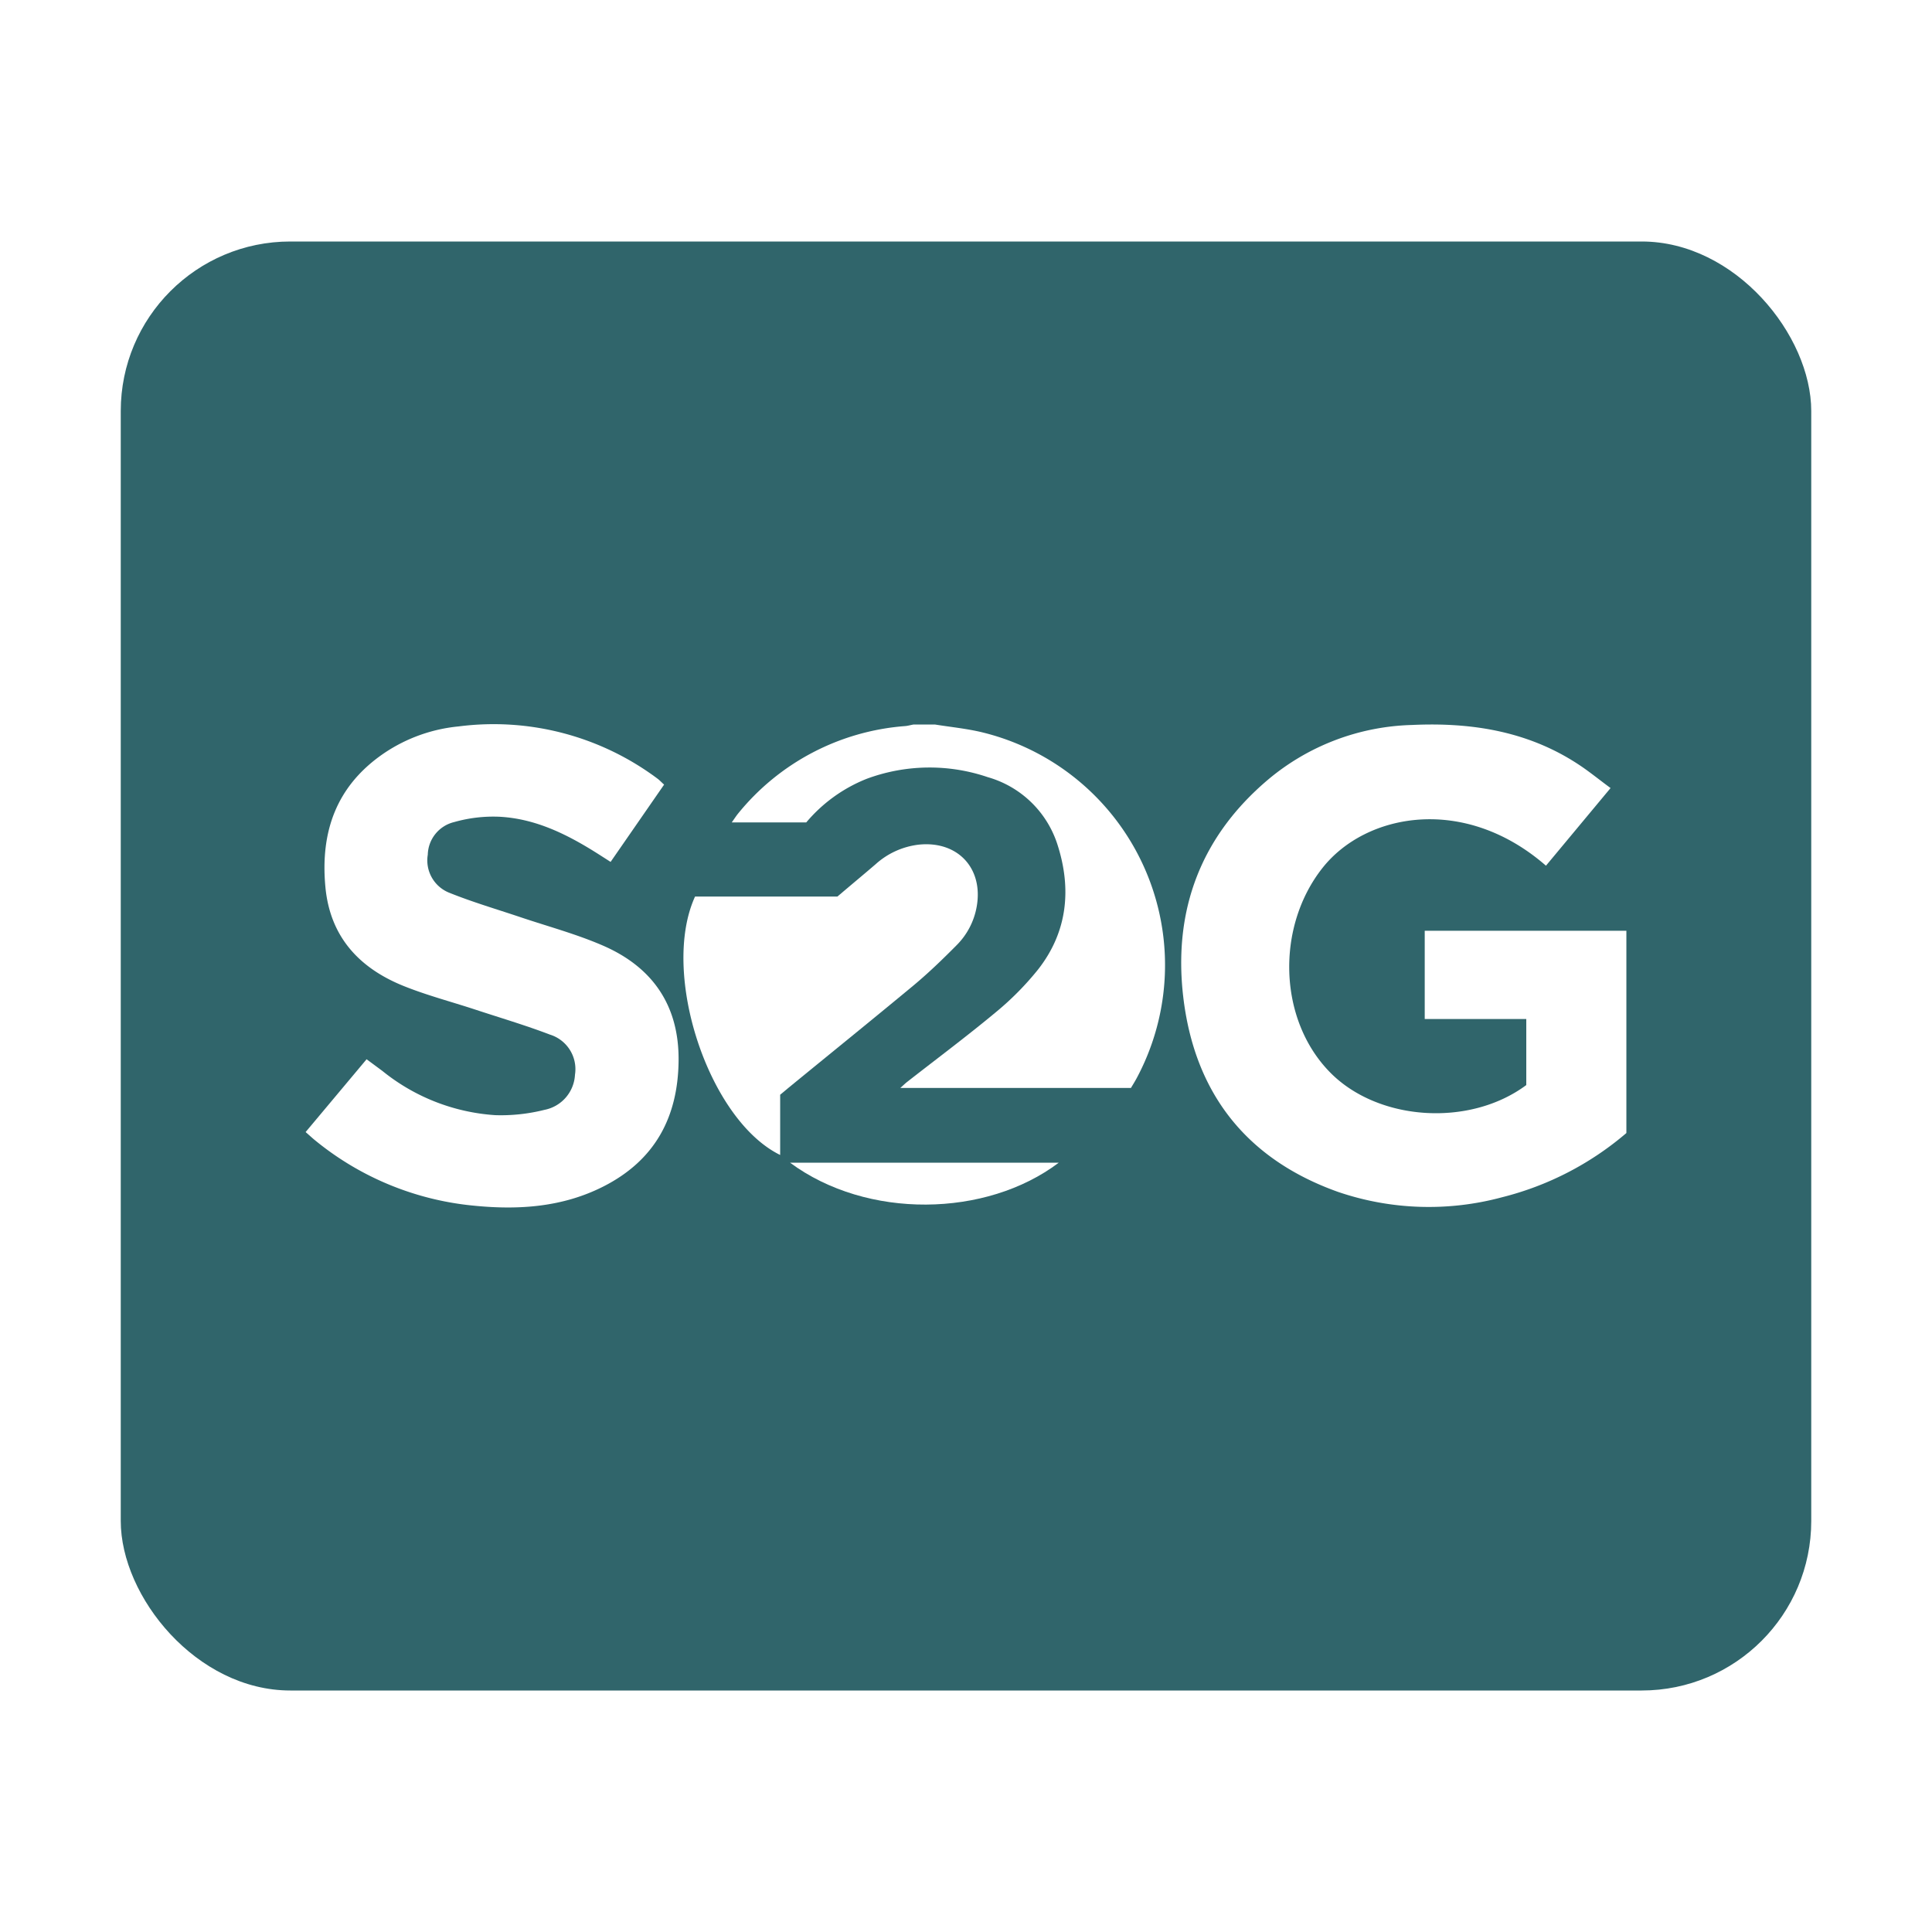
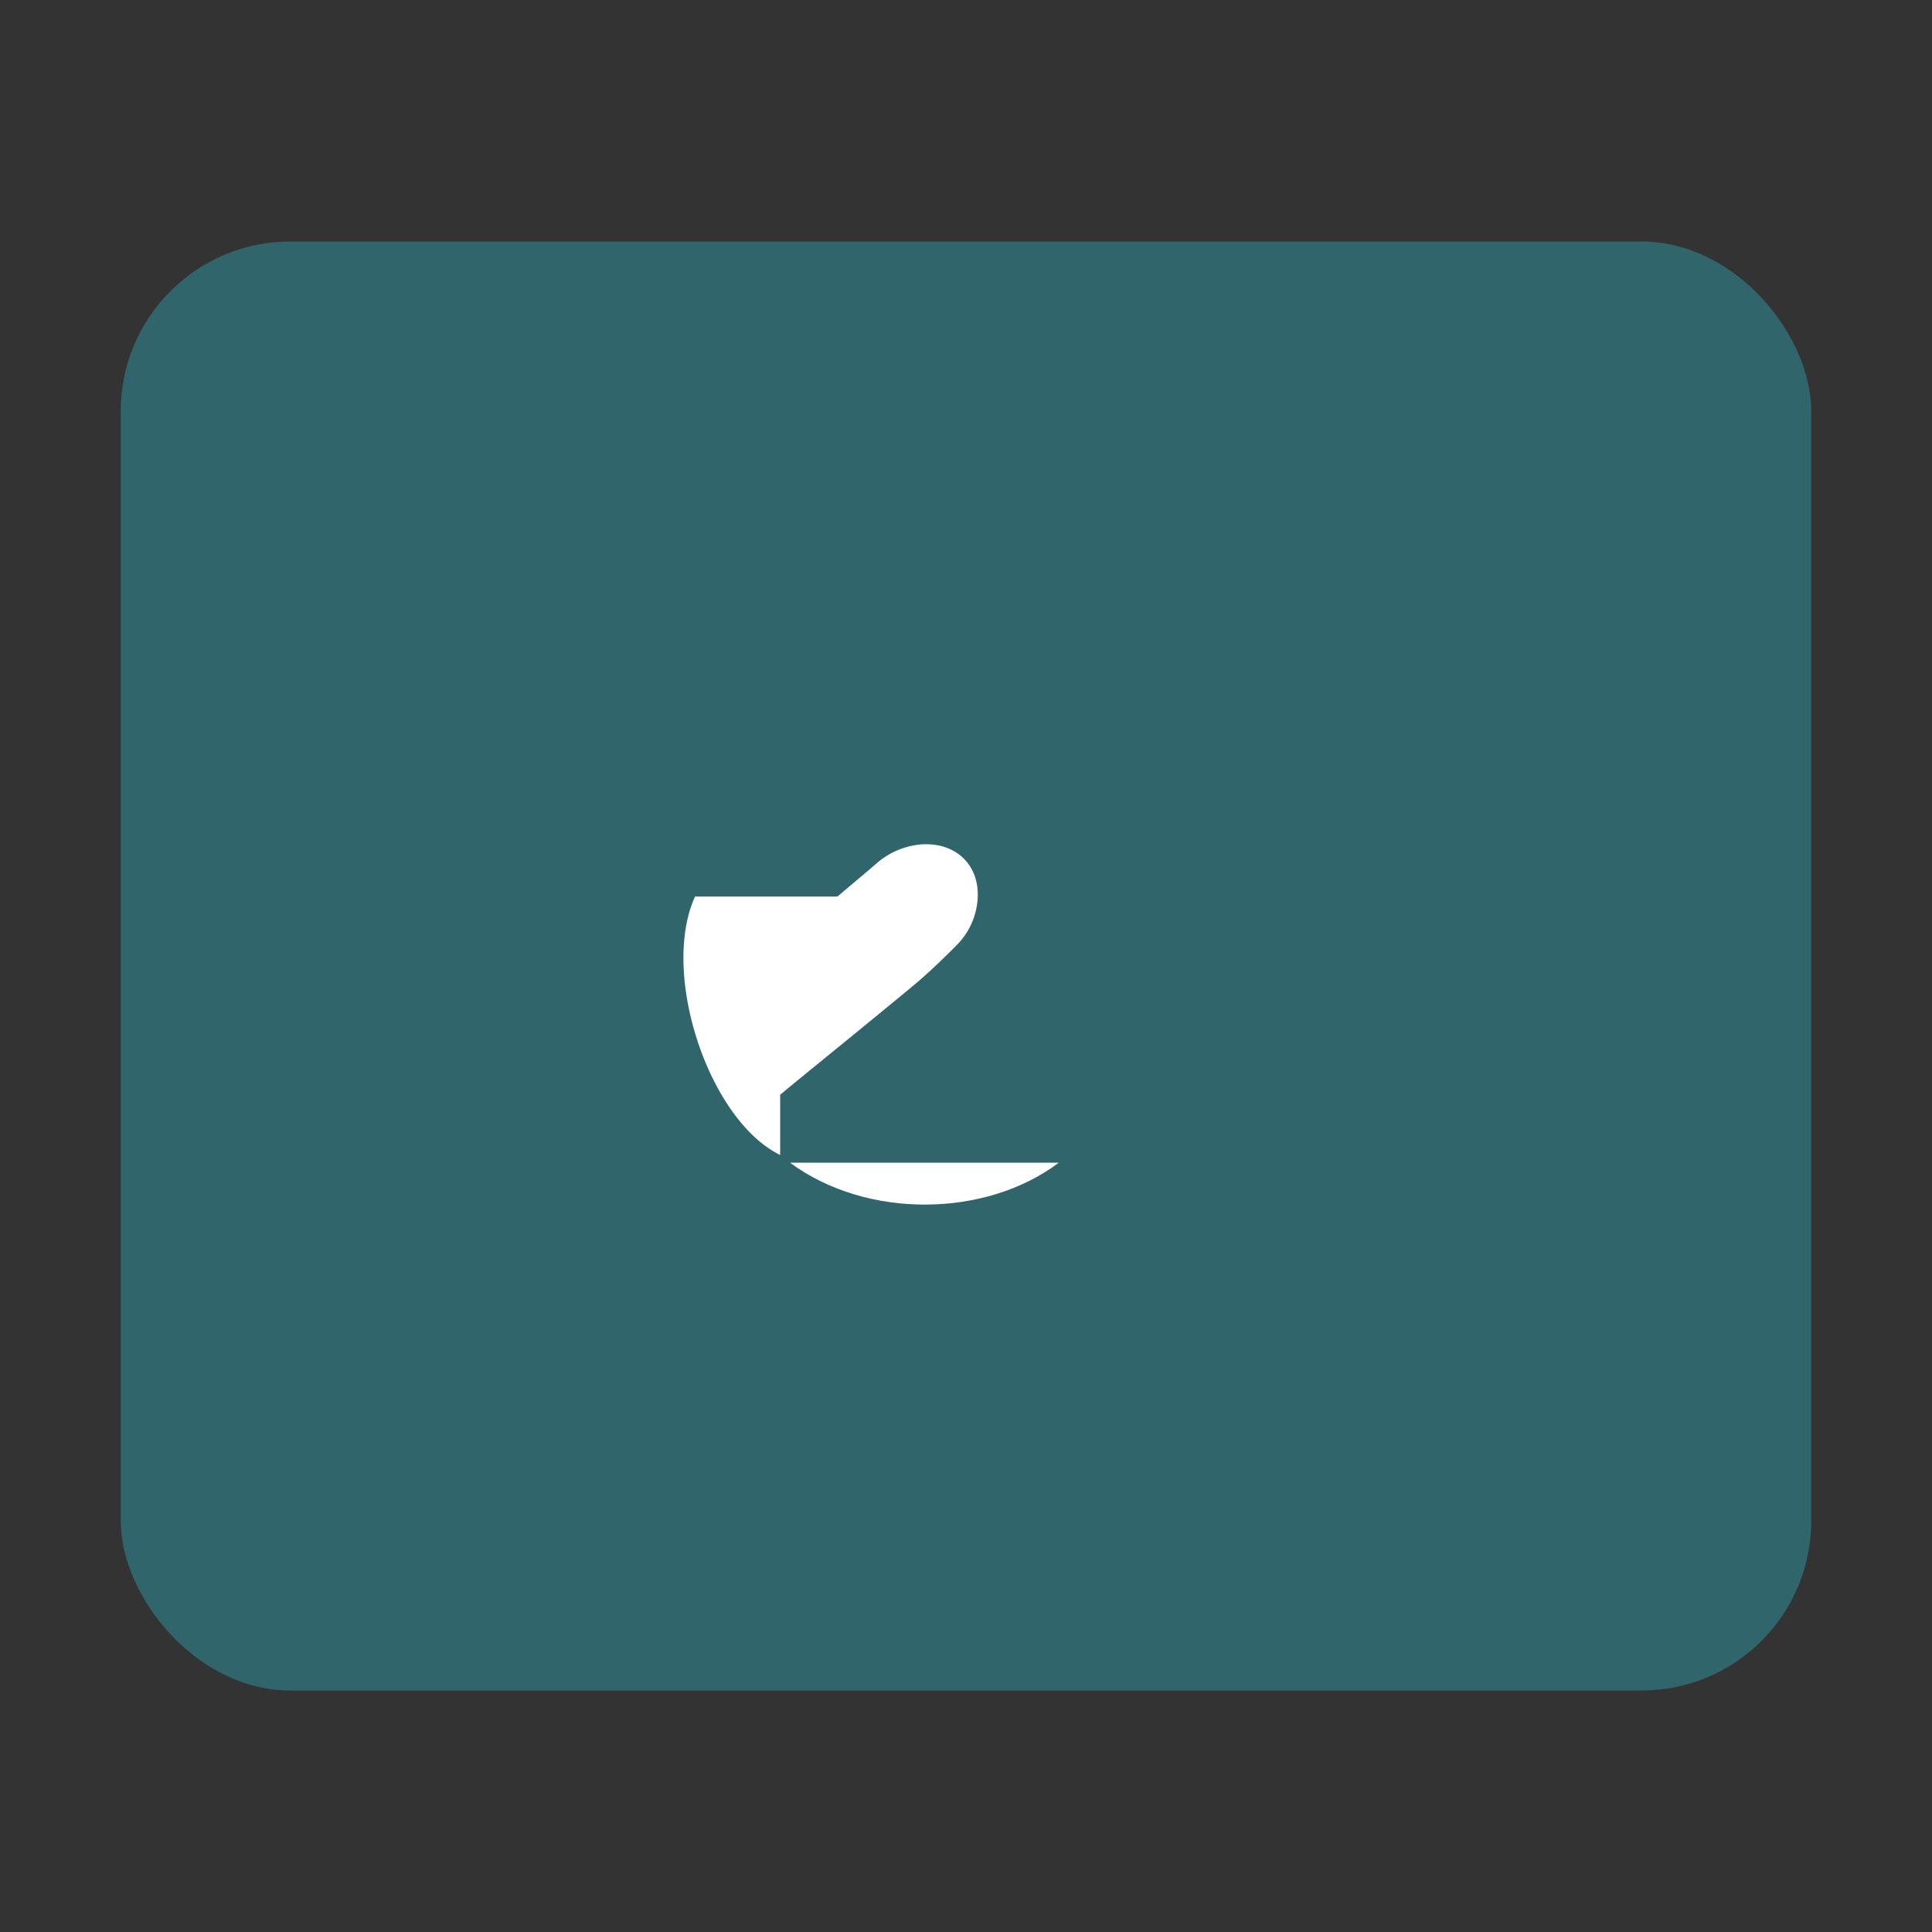
<svg xmlns="http://www.w3.org/2000/svg" width="192" height="192" viewBox="0 0 192 192">
  <rect x="0" y="0" width="192" height="192" fill="#333333" stroke="none" />
  <defs>
    <clipPath id="clip-Artboard_5">
      <rect width="192" height="192" />
    </clipPath>
  </defs>
  <g id="Artboard_5" data-name="Artboard – 5" clip-path="url(#clip-Artboard_5)">
-     <rect width="192" height="192" fill="#fff" />
    <g id="Artwork_2" data-name="Artwork 2" transform="translate(96 96)">
      <g id="Group_114" data-name="Group 114" transform="translate(-96 -96)">
-         <rect id="Rectangle_31" data-name="Rectangle 31" width="192" height="192" fill="none" />
        <rect id="Rectangle_32" data-name="Rectangle 32" width="168" height="144" rx="16.851" transform="translate(12 24)" fill="#30656b" />
        <g id="Group_113" data-name="Group 113" transform="translate(30.372 72)">
-           <path id="Path_162" data-name="Path 162" d="M2.531,46.5l6.06-7.236,1.572,1.164a19.887,19.887,0,0,0,11.208,4.392,17.715,17.715,0,0,0,4.9-.528A3.754,3.754,0,0,0,29.3,40.8a3.592,3.592,0,0,0-2.484-3.984c-2.448-.936-4.98-1.68-7.464-2.5-2.376-.78-4.812-1.416-7.128-2.352-4.4-1.788-7.272-4.9-7.728-9.828-.516-5.532,1.116-10.1,5.88-13.32a15.961,15.961,0,0,1,7.356-2.628,27.2,27.2,0,0,1,19.824,5.232c.192.156.36.336.6.552l-5.316,7.68-1.164-.744c-3.036-1.932-6.216-3.552-9.888-3.744a14.2,14.2,0,0,0-4.488.528,3.421,3.421,0,0,0-2.628,3.24,3.458,3.458,0,0,0,2.172,3.8c2.268.912,4.632,1.608,6.96,2.388,2.772.936,5.616,1.692,8.292,2.856,4.932,2.148,7.56,5.964,7.5,11.448-.06,5.616-2.364,9.888-7.464,12.48-4.032,2.052-8.388,2.352-12.792,1.92a29.252,29.252,0,0,1-16-6.612C3.119,47.025,2.9,46.821,2.531,46.5Z" transform="translate(-2.531 -5.997)" fill="#fff" />
          <g id="Group_112" data-name="Group 112" transform="translate(37.547)">
-             <path id="Path_163" data-name="Path 163" d="M26.244,6c1.572.252,3.18.408,4.716.78A23.811,23.811,0,0,1,46.308,41.136c-.18.336-.384.66-.576.984H22.812c.312-.276.5-.468.708-.624,2.916-2.28,5.892-4.5,8.736-6.864a29.091,29.091,0,0,0,4.236-4.272c2.952-3.756,3.36-8.052,1.92-12.48A10.207,10.207,0,0,0,31.5,11.232a17.942,17.942,0,0,0-12.036.168,15.169,15.169,0,0,0-6,4.332H6.06c.24-.336.4-.588.588-.828A23.657,23.657,0,0,1,23.3,6.156c.276-.024.552-.108.84-.156Z" transform="translate(-1.259 -6)" fill="#fff" />
-             <path id="Path_164" data-name="Path 164" d="M20.961,12.19c1.608-1.368,2.712-2.28,3.8-3.216A7.732,7.732,0,0,1,29.049,7.03c3.852-.4,6.42,2.328,5.76,6.132a7.177,7.177,0,0,1-2.052,3.912c-1.344,1.356-2.724,2.688-4.188,3.912-4.152,3.444-8.34,6.828-12.516,10.248-.24.2-.48.408-.78.648V37.87C8.145,34.378,3.345,19.8,6.813,12.19Z" transform="translate(-5.66 4.91)" fill="#fff" />
+             <path id="Path_164" data-name="Path 164" d="M20.961,12.19c1.608-1.368,2.712-2.28,3.8-3.216A7.732,7.732,0,0,1,29.049,7.03c3.852-.4,6.42,2.328,5.76,6.132a7.177,7.177,0,0,1-2.052,3.912c-1.344,1.356-2.724,2.688-4.188,3.912-4.152,3.444-8.34,6.828-12.516,10.248-.24.2-.48.408-.78.648V37.87C8.145,34.378,3.345,19.8,6.813,12.19" transform="translate(-5.66 4.91)" fill="#fff" />
            <path id="Path_165" data-name="Path 165" d="M6.543,9.629h26.7C26.043,15.077,14.187,15.281,6.543,9.629Z" transform="translate(4.054 33.919)" fill="#fff" />
          </g>
-           <path id="Path_166" data-name="Path 166" d="M44.068,41.832V35.268H33.976V26.5h20.04V46.6A30.314,30.314,0,0,1,41.668,52.98a27.933,27.933,0,0,1-16.3-.528c-9.168-3.264-14.3-9.888-15.4-19.464-.984-8.6,1.788-15.9,8.46-21.528A23.181,23.181,0,0,1,32.68,6.048C38.788,5.76,44.6,6.72,49.744,10.3c.888.624,1.728,1.3,2.7,2.016l-6.42,7.716c-8.124-7.08-17.916-5.22-22.212.228C19.2,26.1,19.408,35.244,24.5,40.5,29.236,45.408,38.392,46.056,44.068,41.832Z" transform="translate(77.24 -6)" fill="#fff" />
        </g>
      </g>
    </g>
  </g>
</svg>